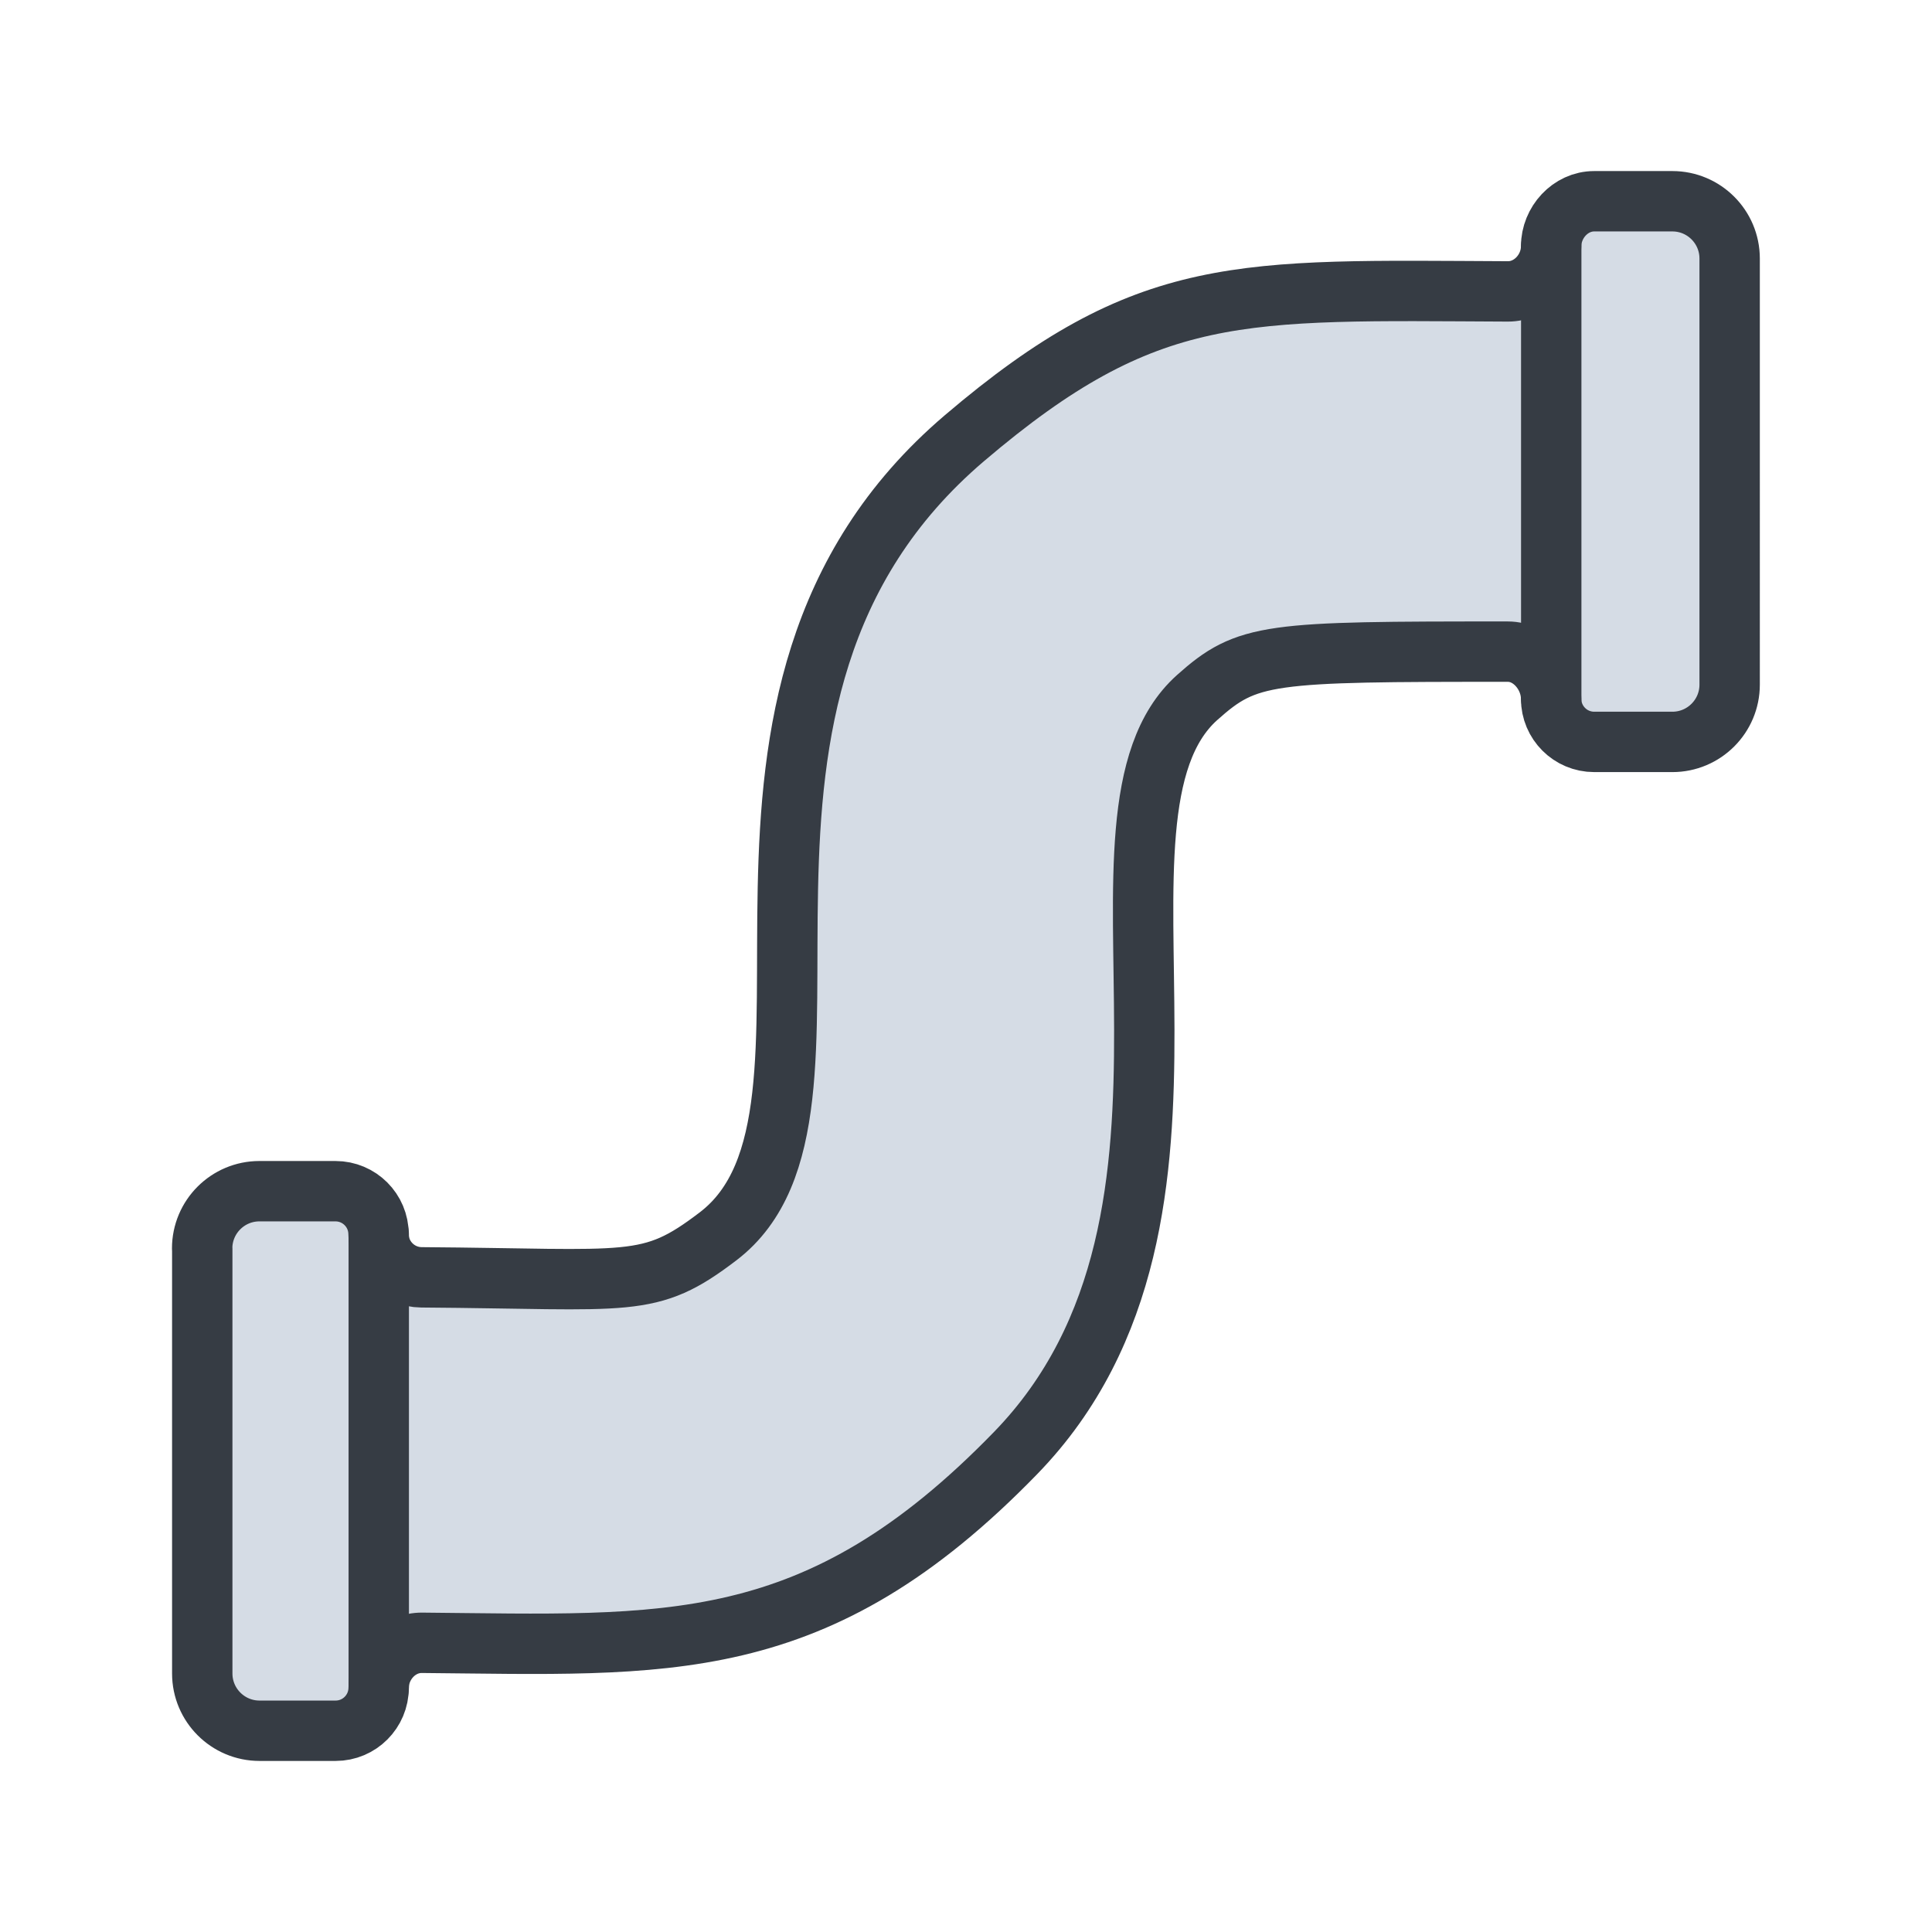
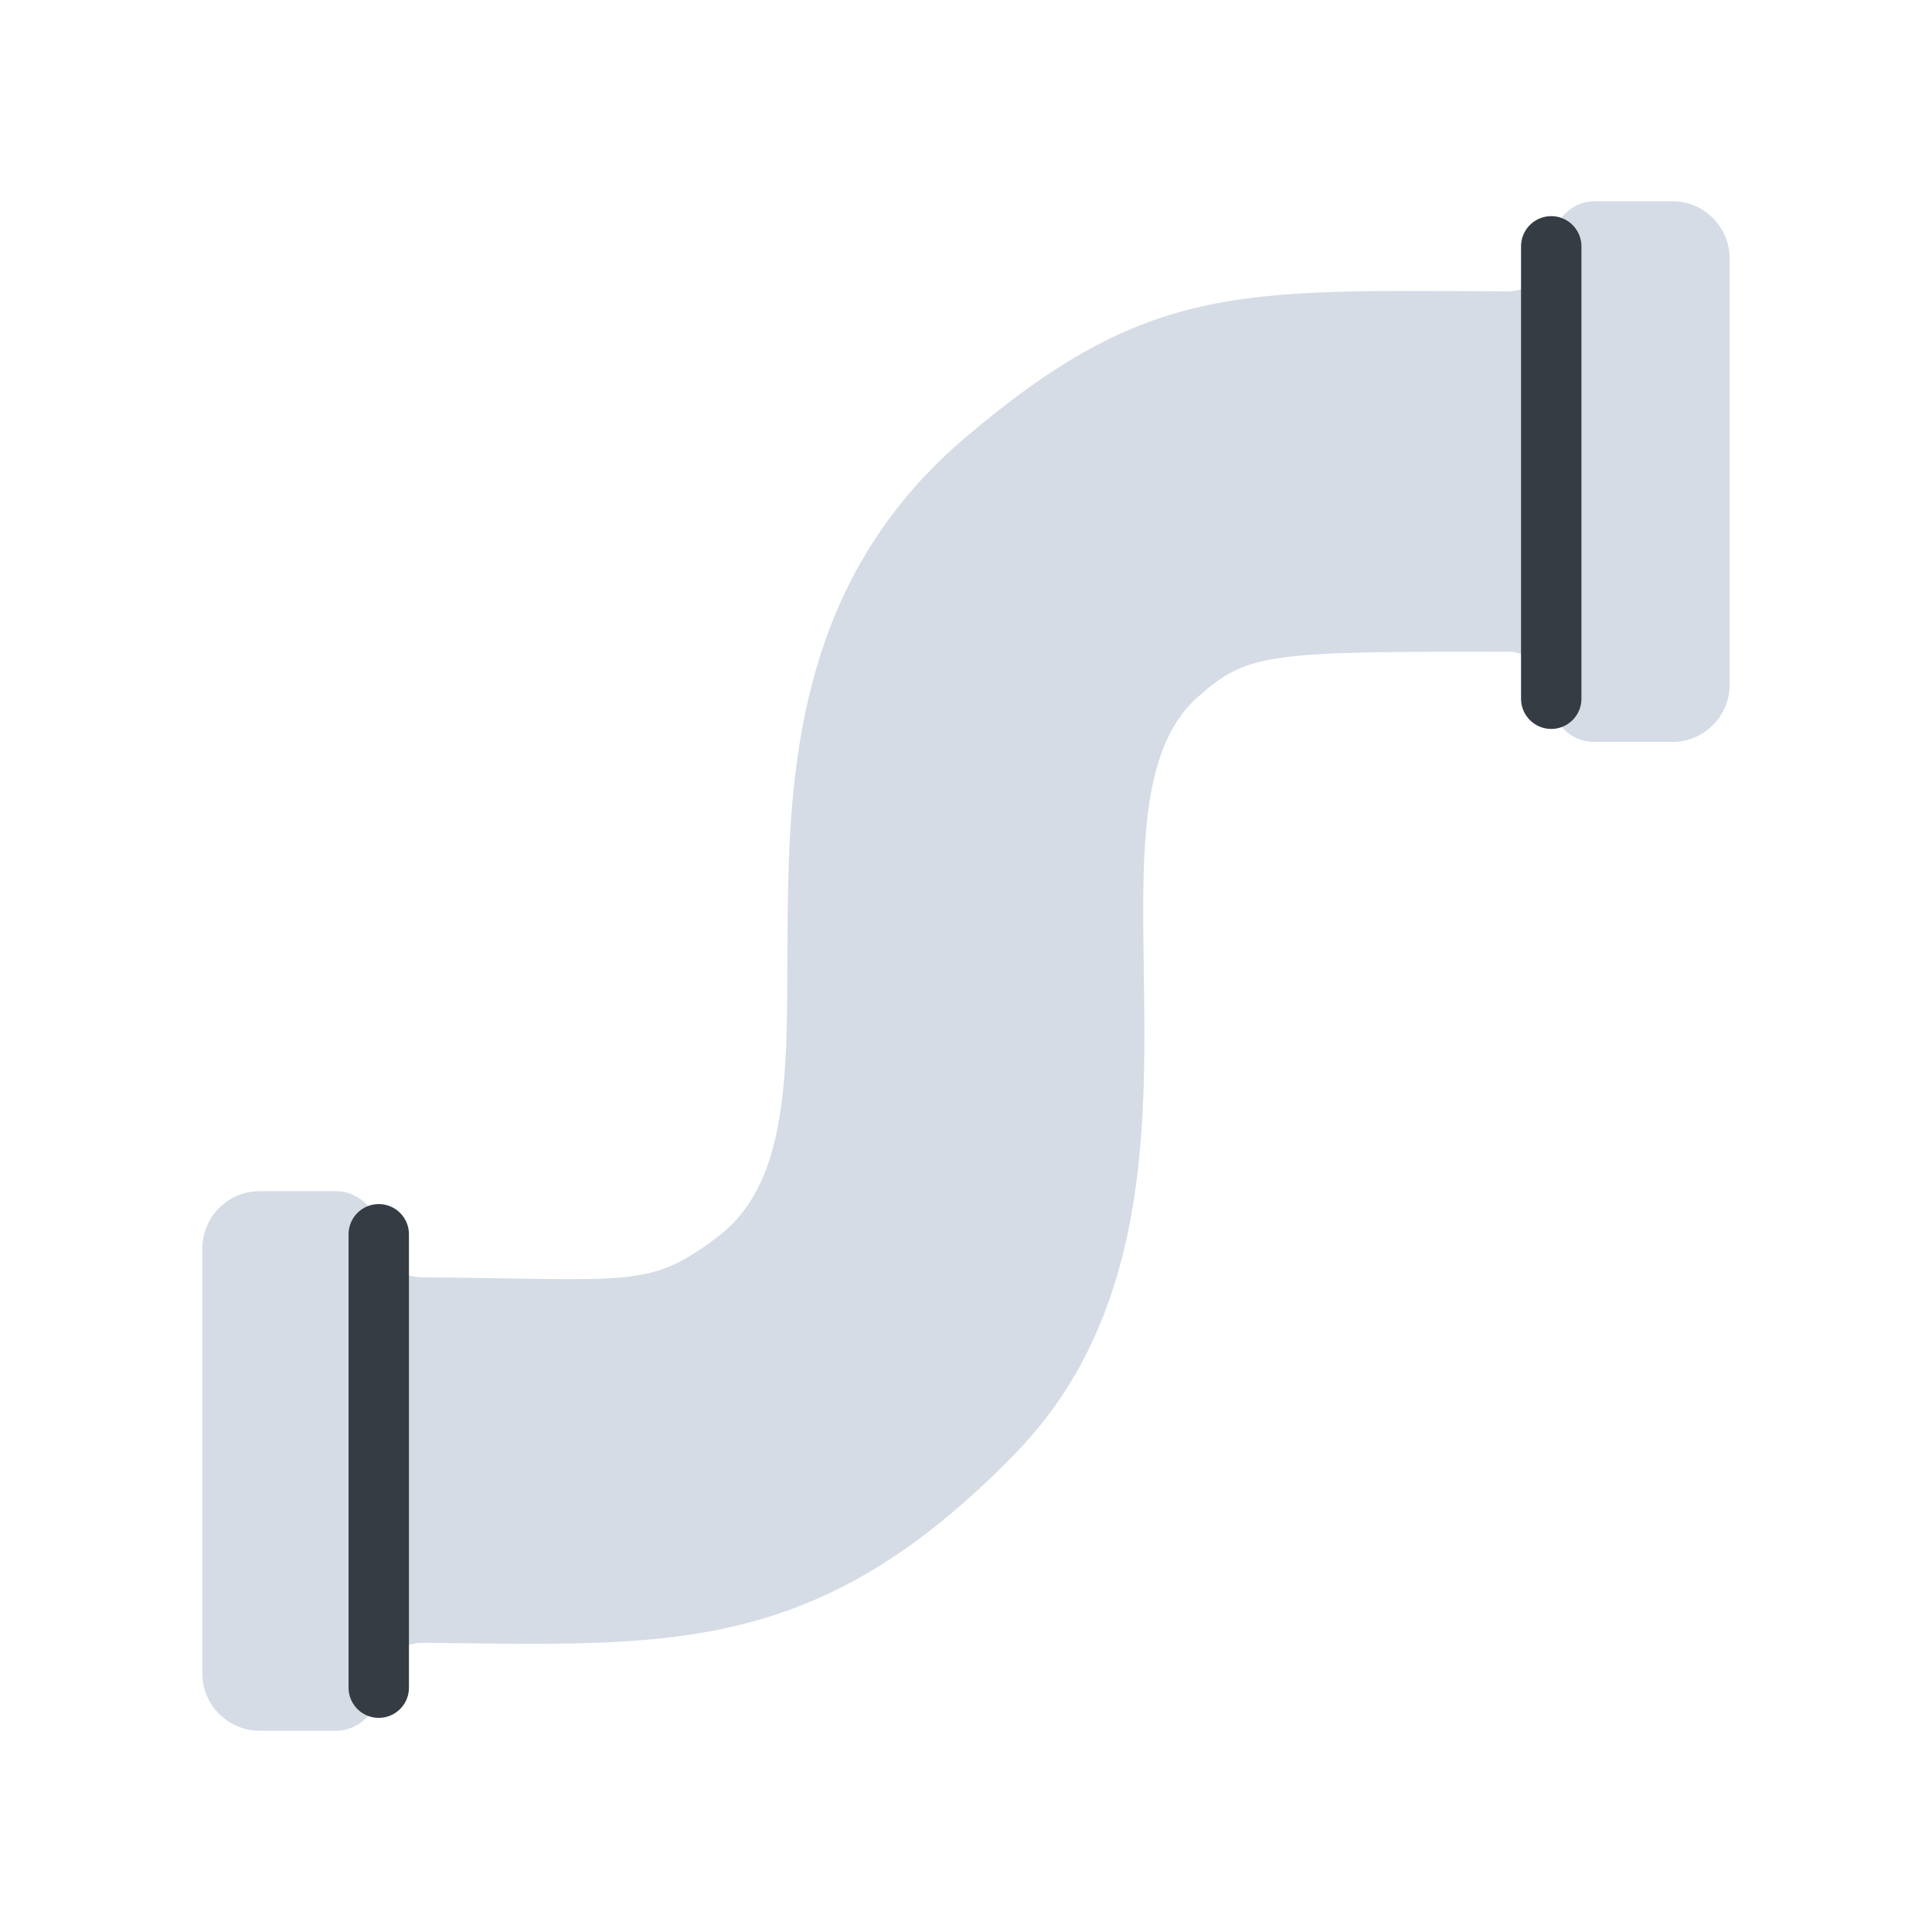
<svg xmlns="http://www.w3.org/2000/svg" id="a" viewBox="0 0 192 192">
  <defs>
    <style>.b{fill:#d5dce5;}.c{fill:none;stroke:#363c44;stroke-linecap:round;stroke-linejoin:round;stroke-width:6px;}</style>
  </defs>
  <path class="b" d="M166.21,20h-7.76c-2.37,0-4.28,2.12-4.28,4.48s-1.93,4.49-4.3,4.48c-26.6-.12-35.77-.94-54.01,14.59-30.28,25.79-8.34,67-24.47,79.31-6.9,5.27-8.55,4.23-29.49,4.08-2.35-.02-4.26-1.93-4.26-4.28s-1.92-4.28-4.28-4.28h-7.56c-3.14,0-5.69,2.55-5.69,5.69v42.24c0,3.14,2.55,5.69,5.69,5.69h7.56c2.37,0,4.28-1.92,4.28-4.28s1.94-4.48,4.32-4.46c24.29,.21,39.11,1.6,58.98-18.86,23.17-23.85,4.92-63.35,18.04-75.08,5-4.47,7.04-4.56,30.89-4.56,2.37,0,4.29,2.32,4.29,4.69s1.92,4.28,4.28,4.28h7.76c3.14,0,5.69-2.55,5.69-5.69V25.69c0-3.14-2.55-5.69-5.69-5.69Z" />
  <g>
-     <path class="c" d="M20.1,124.07v42.24c0,3.14,2.55,5.69,5.69,5.69h7.56c2.37,0,4.28-1.92,4.28-4.28h0c0-2.38,1.94-4.49,4.32-4.46,24.29,.21,39.11,1.6,58.98-18.86,23.17-23.85,4.92-63.35,18.04-75.08,5-4.47,7.04-4.57,30.89-4.56,2.37,0,4.29,2.32,4.29,4.69h0c0,2.37,1.92,4.28,4.28,4.28h7.77c3.14,0,5.69-2.55,5.69-5.69V25.69c0-3.14-2.55-5.69-5.69-5.69h-7.77c-2.37,0-4.28,2.11-4.28,4.48h0c0,2.37-1.93,4.49-4.3,4.48-26.6-.12-35.78-.94-54.01,14.59-30.28,25.79-8.34,67-24.47,79.31-6.9,5.27-8.55,4.23-29.49,4.08-2.35-.02-4.26-1.93-4.26-4.28h0c0-2.37-1.92-4.28-4.28-4.28h-7.56c-3.14,0-5.69,2.55-5.69,5.69Z" />
    <polyline class="c" points="37.64 122.66 37.64 126.93 37.64 163.23 37.64 167.72" />
    <polyline class="c" points="154.16 69.44 154.16 64.75 154.16 28.97 154.16 24.48" />
  </g>
</svg>